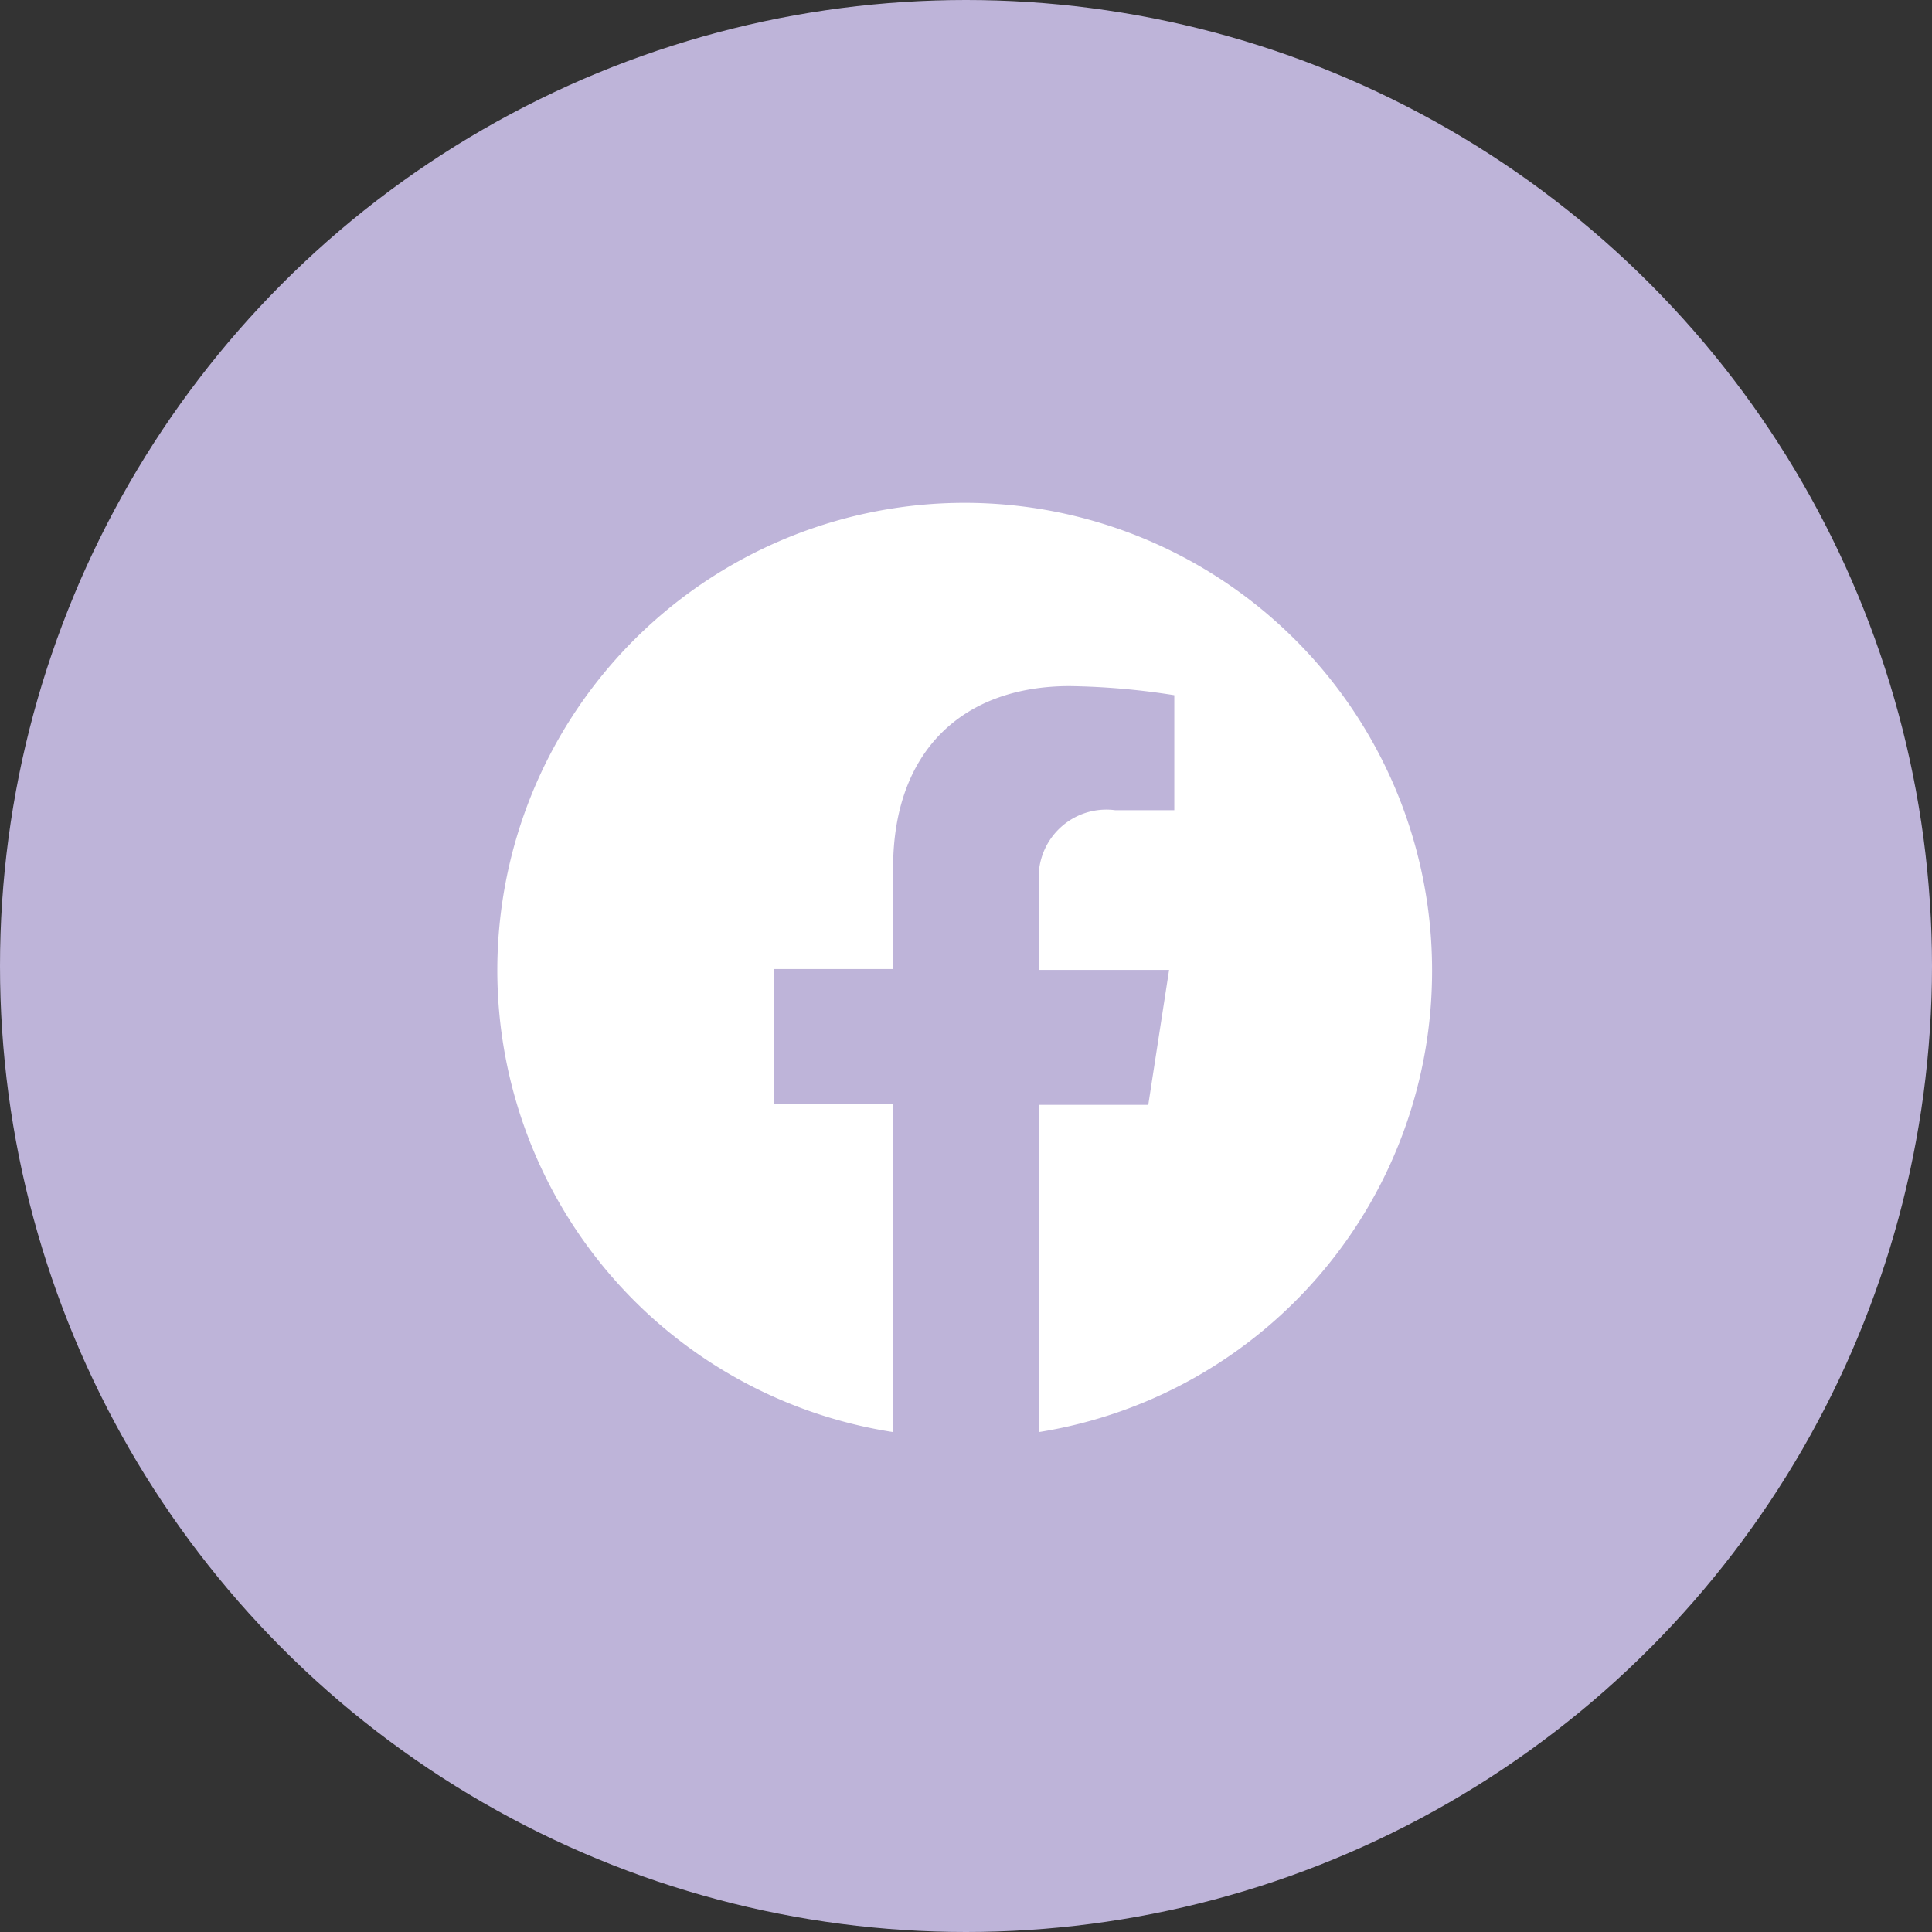
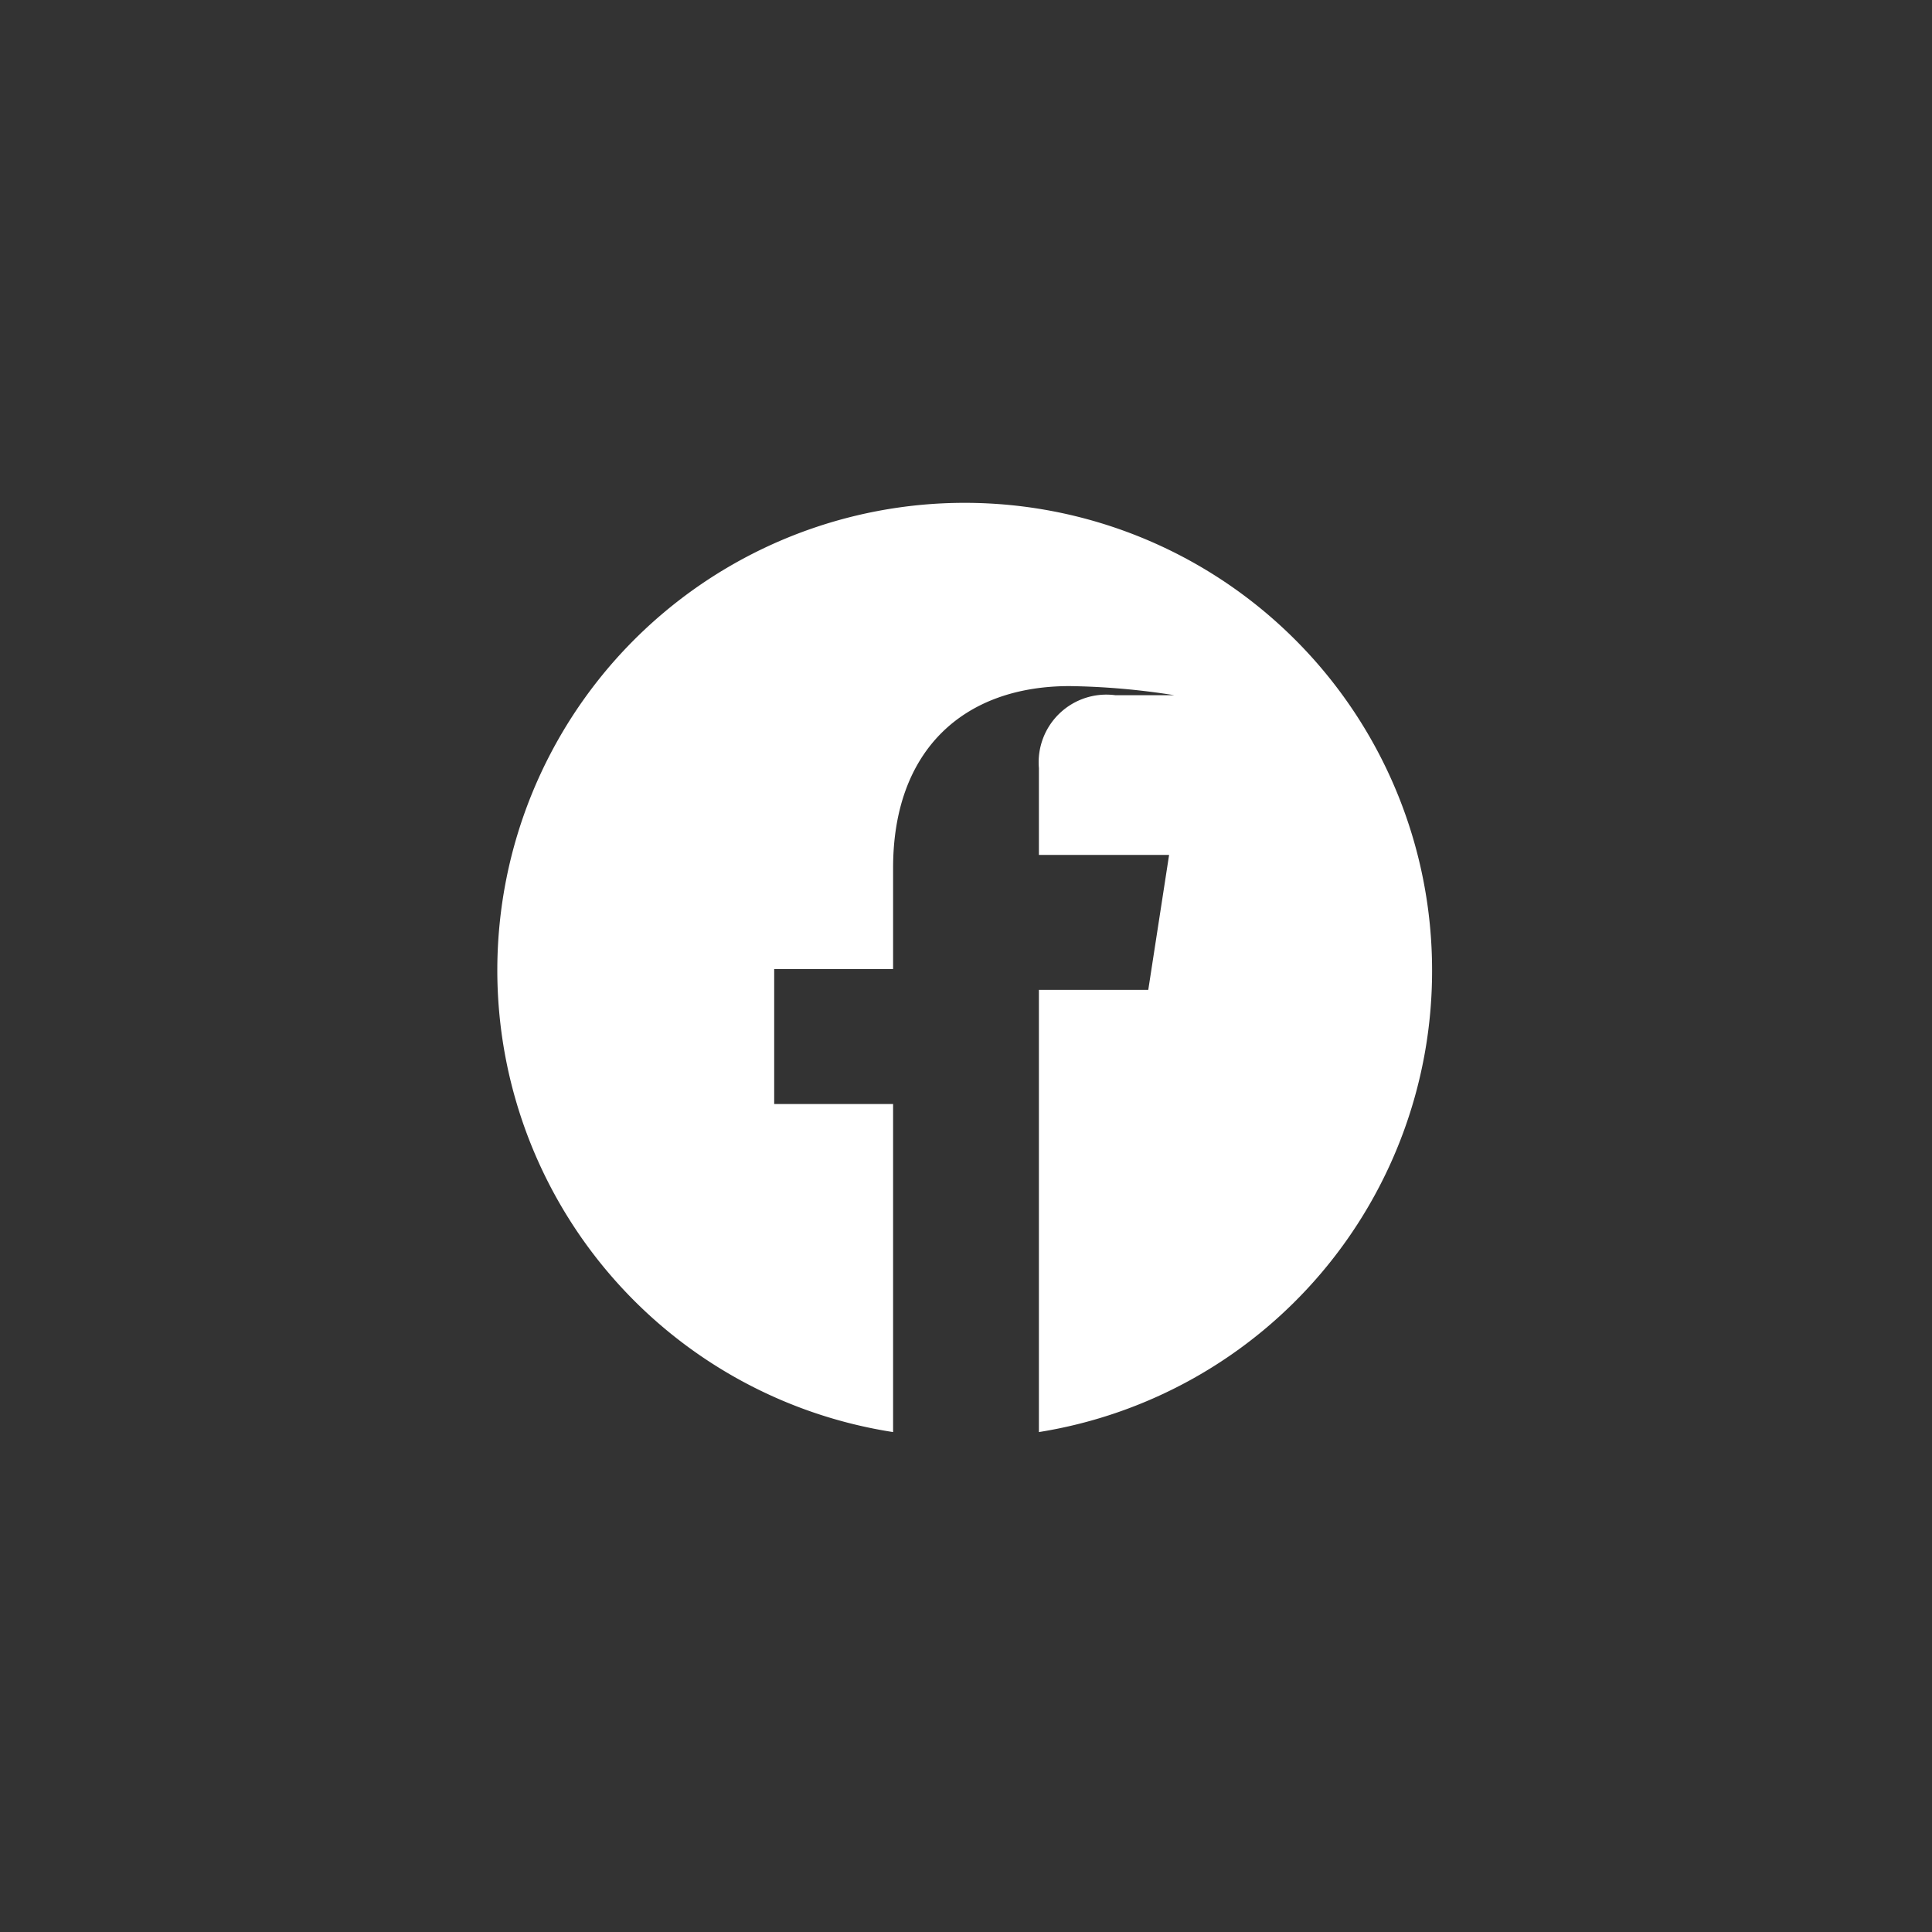
<svg xmlns="http://www.w3.org/2000/svg" viewBox="0 0 44.52 44.52">
  <rect x="0" y="0" width="44.52" height="44.52" fill="#333333" stroke="none" />
  <defs>
    <style>.cls-1{fill:#beb4d9;}.cls-2{fill:#fff;}</style>
  </defs>
  <g id="Layer_2" data-name="Layer 2">
    <g id="Layer_1-2" data-name="Layer 1">
-       <circle class="cls-1" cx="22.26" cy="22.26" r="22.26" />
-       <path class="cls-2" d="M33,22.33A10.77,10.77,0,1,0,20.58,33V25.44H17.84V22.33h2.74V20c0-2.7,1.61-4.19,4.07-4.19a16.72,16.72,0,0,1,2.41.21v2.65H25.7a1.56,1.56,0,0,0-1.76,1.68v2h3l-.48,3.11H23.94V33A10.76,10.76,0,0,0,33,22.33" />
+       <path class="cls-2" d="M33,22.33A10.77,10.77,0,1,0,20.58,33V25.44H17.84V22.33h2.74V20c0-2.7,1.61-4.19,4.07-4.19a16.72,16.72,0,0,1,2.41.21H25.7a1.56,1.56,0,0,0-1.76,1.68v2h3l-.48,3.11H23.94V33A10.76,10.76,0,0,0,33,22.33" />
    </g>
  </g>
</svg>